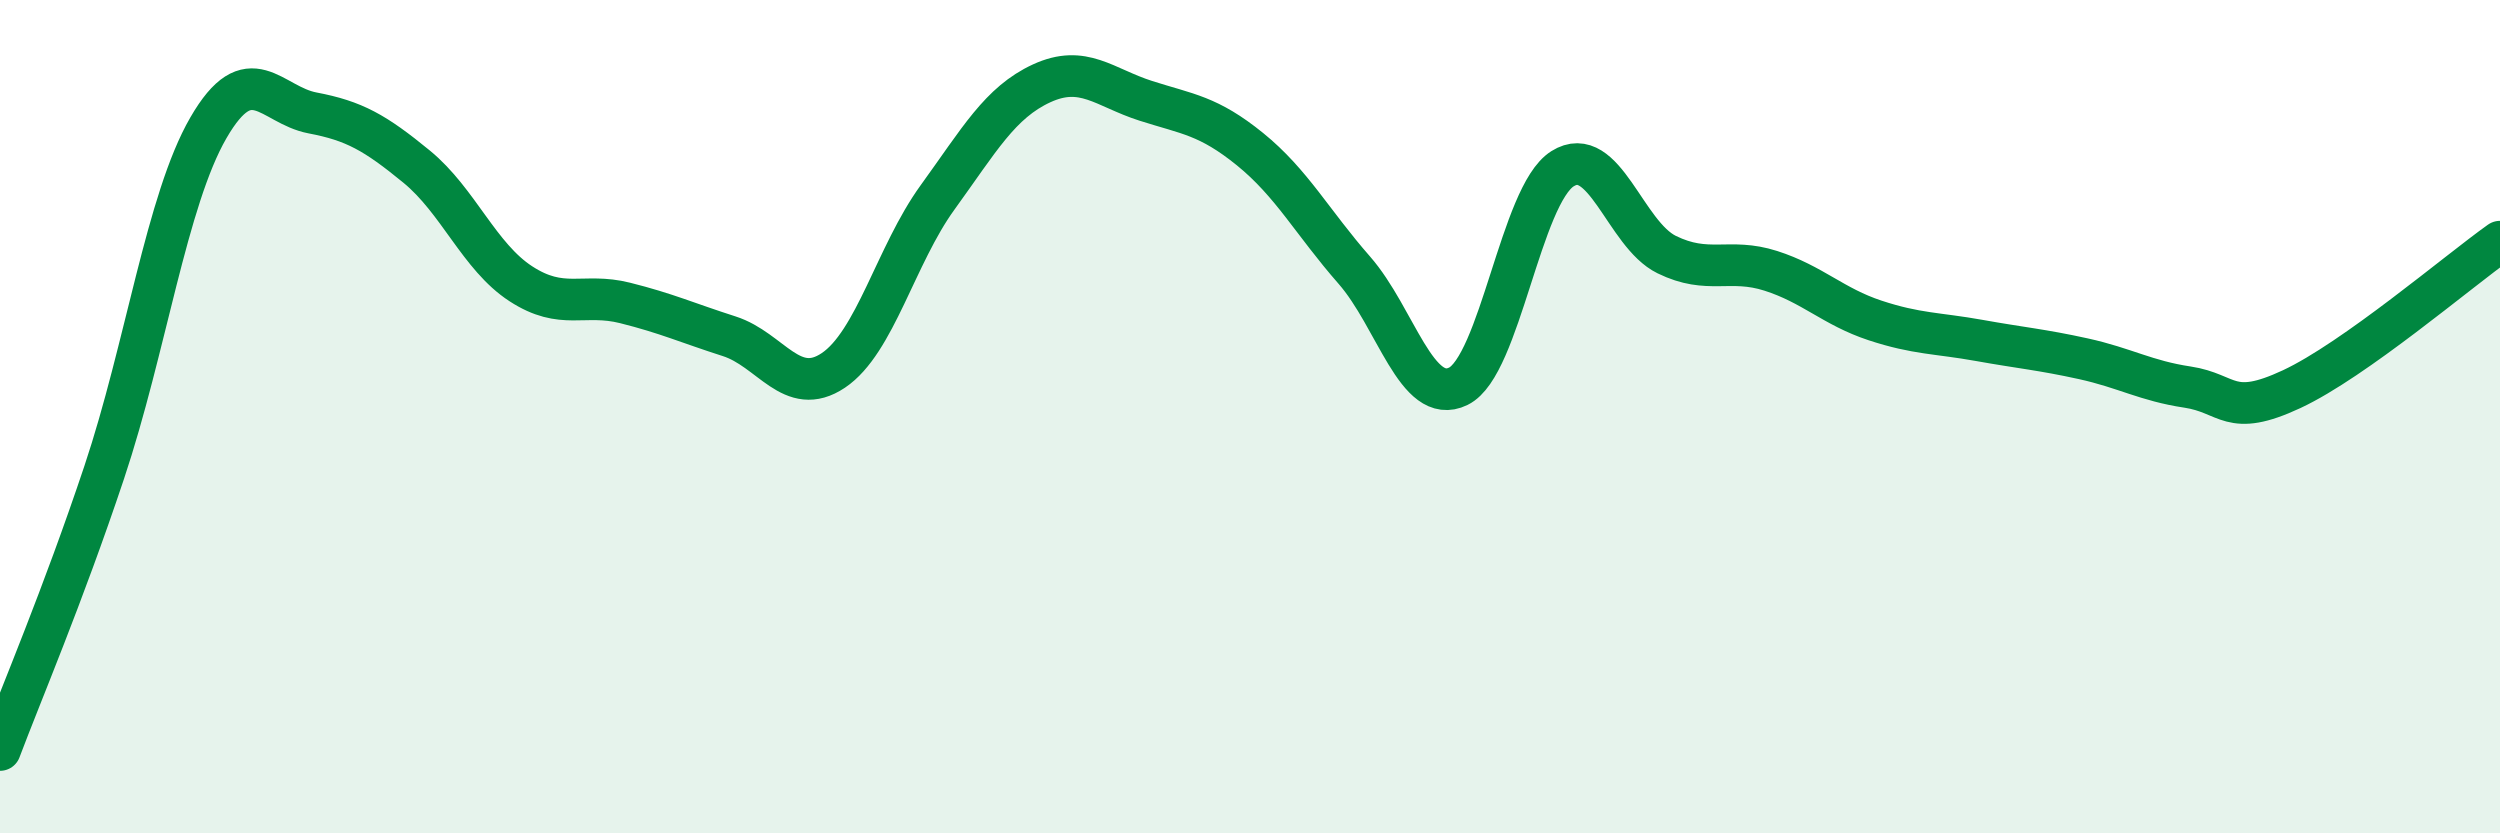
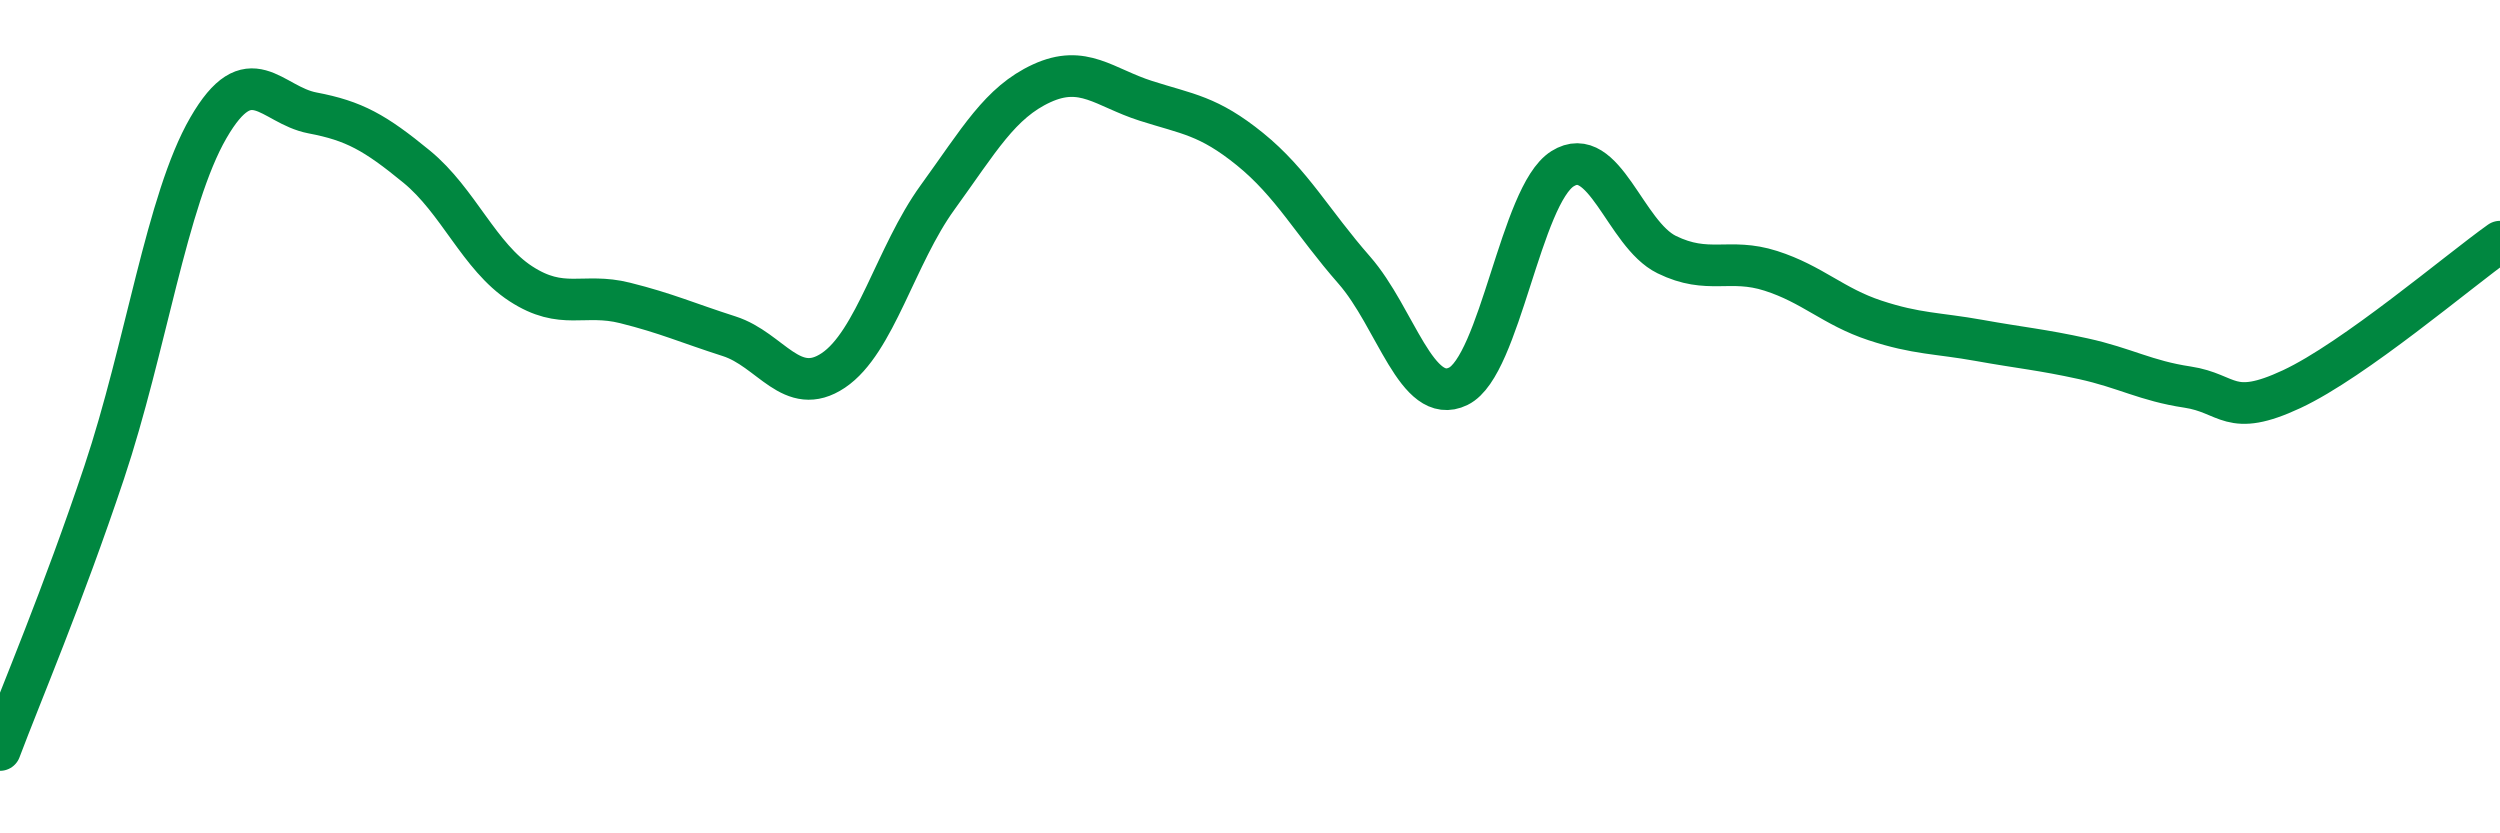
<svg xmlns="http://www.w3.org/2000/svg" width="60" height="20" viewBox="0 0 60 20">
-   <path d="M 0,18 C 0.5,16.67 1.5,14.33 2.5,11.34 C 3.5,8.35 4,4.8 5,3.07 C 6,1.34 6.5,2.52 7.5,2.71 C 8.5,2.9 9,3.18 10,4 C 11,4.82 11.5,6.16 12.5,6.81 C 13.5,7.46 14,7.02 15,7.27 C 16,7.52 16.5,7.75 17.5,8.07 C 18.5,8.39 19,9.56 20,8.89 C 21,8.22 21.5,6.12 22.5,4.74 C 23.5,3.36 24,2.46 25,2 C 26,1.54 26.5,2.1 27.5,2.42 C 28.5,2.74 29,2.77 30,3.58 C 31,4.39 31.5,5.34 32.5,6.48 C 33.5,7.62 34,9.76 35,9.27 C 36,8.78 36.5,4.68 37.5,4.05 C 38.5,3.42 39,5.62 40,6.11 C 41,6.6 41.5,6.18 42.5,6.5 C 43.5,6.82 44,7.36 45,7.69 C 46,8.02 46.5,7.99 47.5,8.17 C 48.5,8.35 49,8.39 50,8.61 C 51,8.83 51.5,9.14 52.5,9.29 C 53.5,9.44 53.5,10.04 55,9.34 C 56.5,8.64 59,6.51 60,5.8L60 20L0 20Z" fill="#008740" opacity="0.1" stroke-linecap="round" stroke-linejoin="round" />
  <path d="M 0,18 C 0.5,16.67 1.5,14.33 2.5,11.34 C 3.5,8.35 4,4.8 5,3.07 C 6,1.34 6.5,2.52 7.5,2.71 C 8.5,2.9 9,3.18 10,4 C 11,4.82 11.5,6.16 12.5,6.81 C 13.5,7.46 14,7.02 15,7.27 C 16,7.52 16.5,7.75 17.5,8.07 C 18.5,8.39 19,9.56 20,8.89 C 21,8.22 21.5,6.12 22.5,4.74 C 23.5,3.36 24,2.46 25,2 C 26,1.54 26.5,2.1 27.5,2.42 C 28.5,2.74 29,2.77 30,3.58 C 31,4.39 31.5,5.34 32.5,6.48 C 33.5,7.62 34,9.76 35,9.27 C 36,8.78 36.5,4.68 37.5,4.05 C 38.5,3.42 39,5.62 40,6.11 C 41,6.6 41.5,6.18 42.5,6.5 C 43.5,6.82 44,7.36 45,7.69 C 46,8.02 46.5,7.99 47.5,8.17 C 48.5,8.35 49,8.39 50,8.61 C 51,8.83 51.5,9.14 52.5,9.29 C 53.5,9.44 53.5,10.04 55,9.34 C 56.5,8.64 59,6.51 60,5.8" stroke="#008740" stroke-width="1" fill="none" stroke-linecap="round" stroke-linejoin="round" />
</svg>